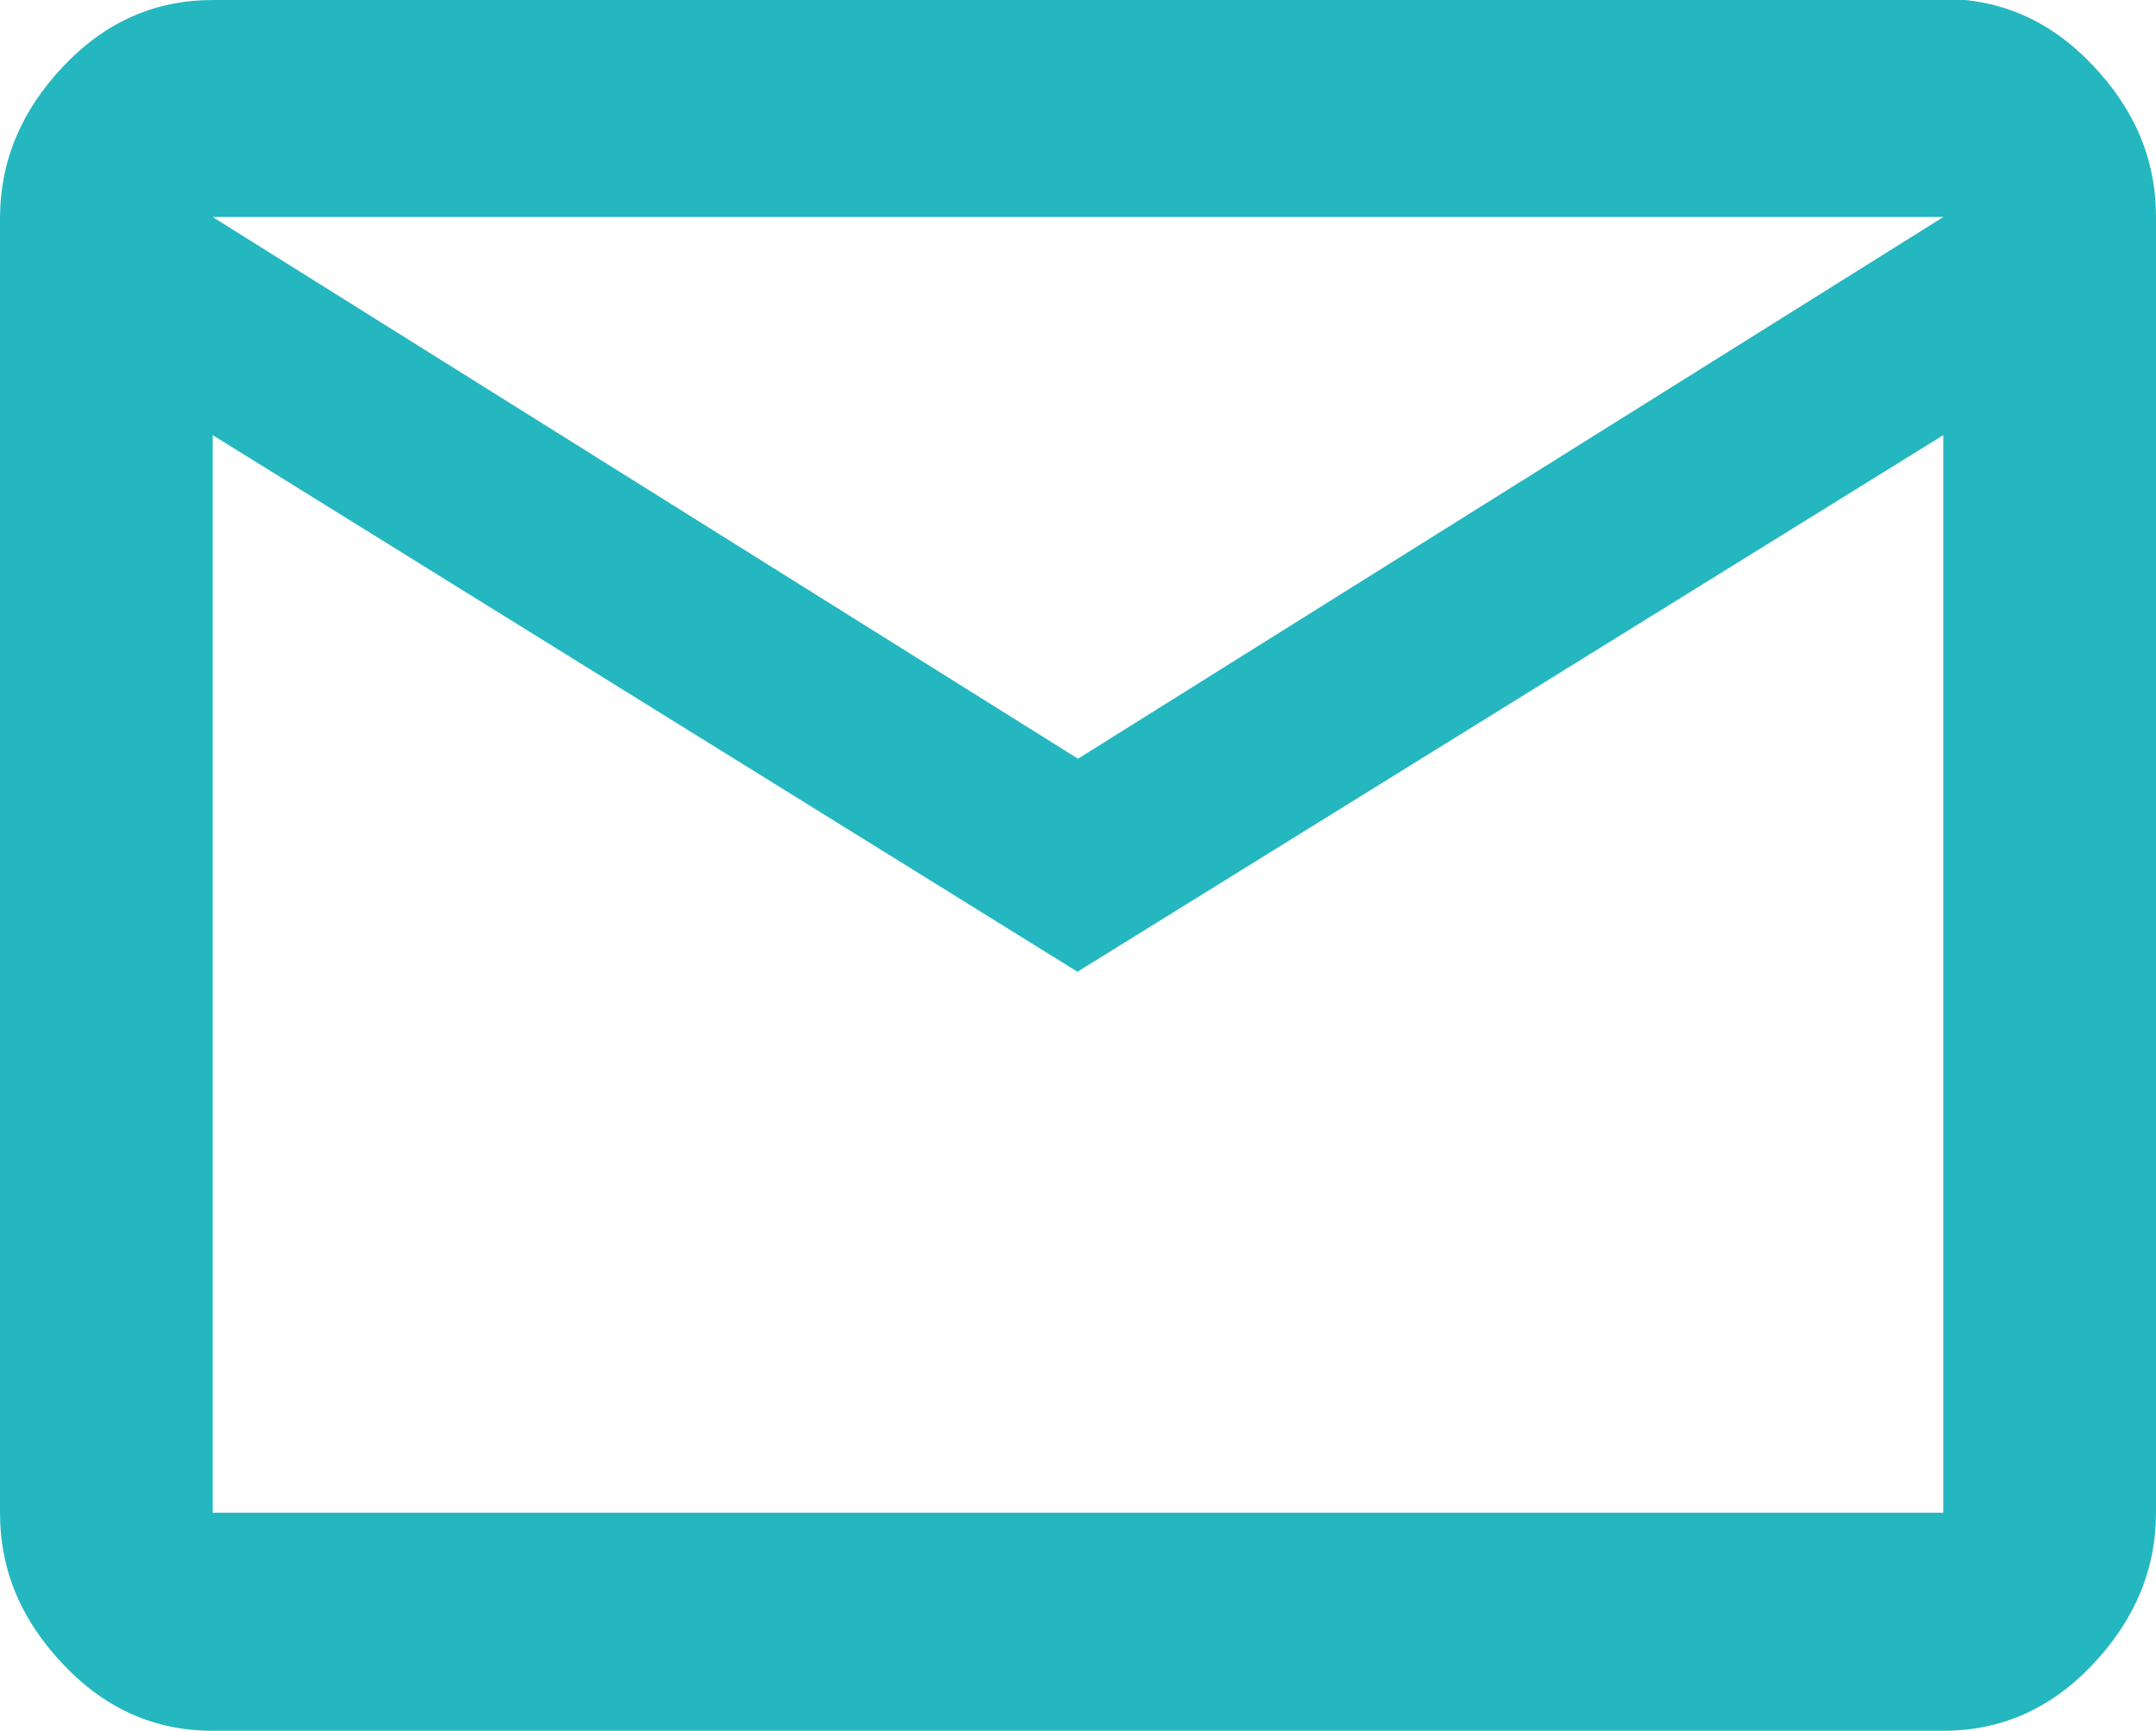
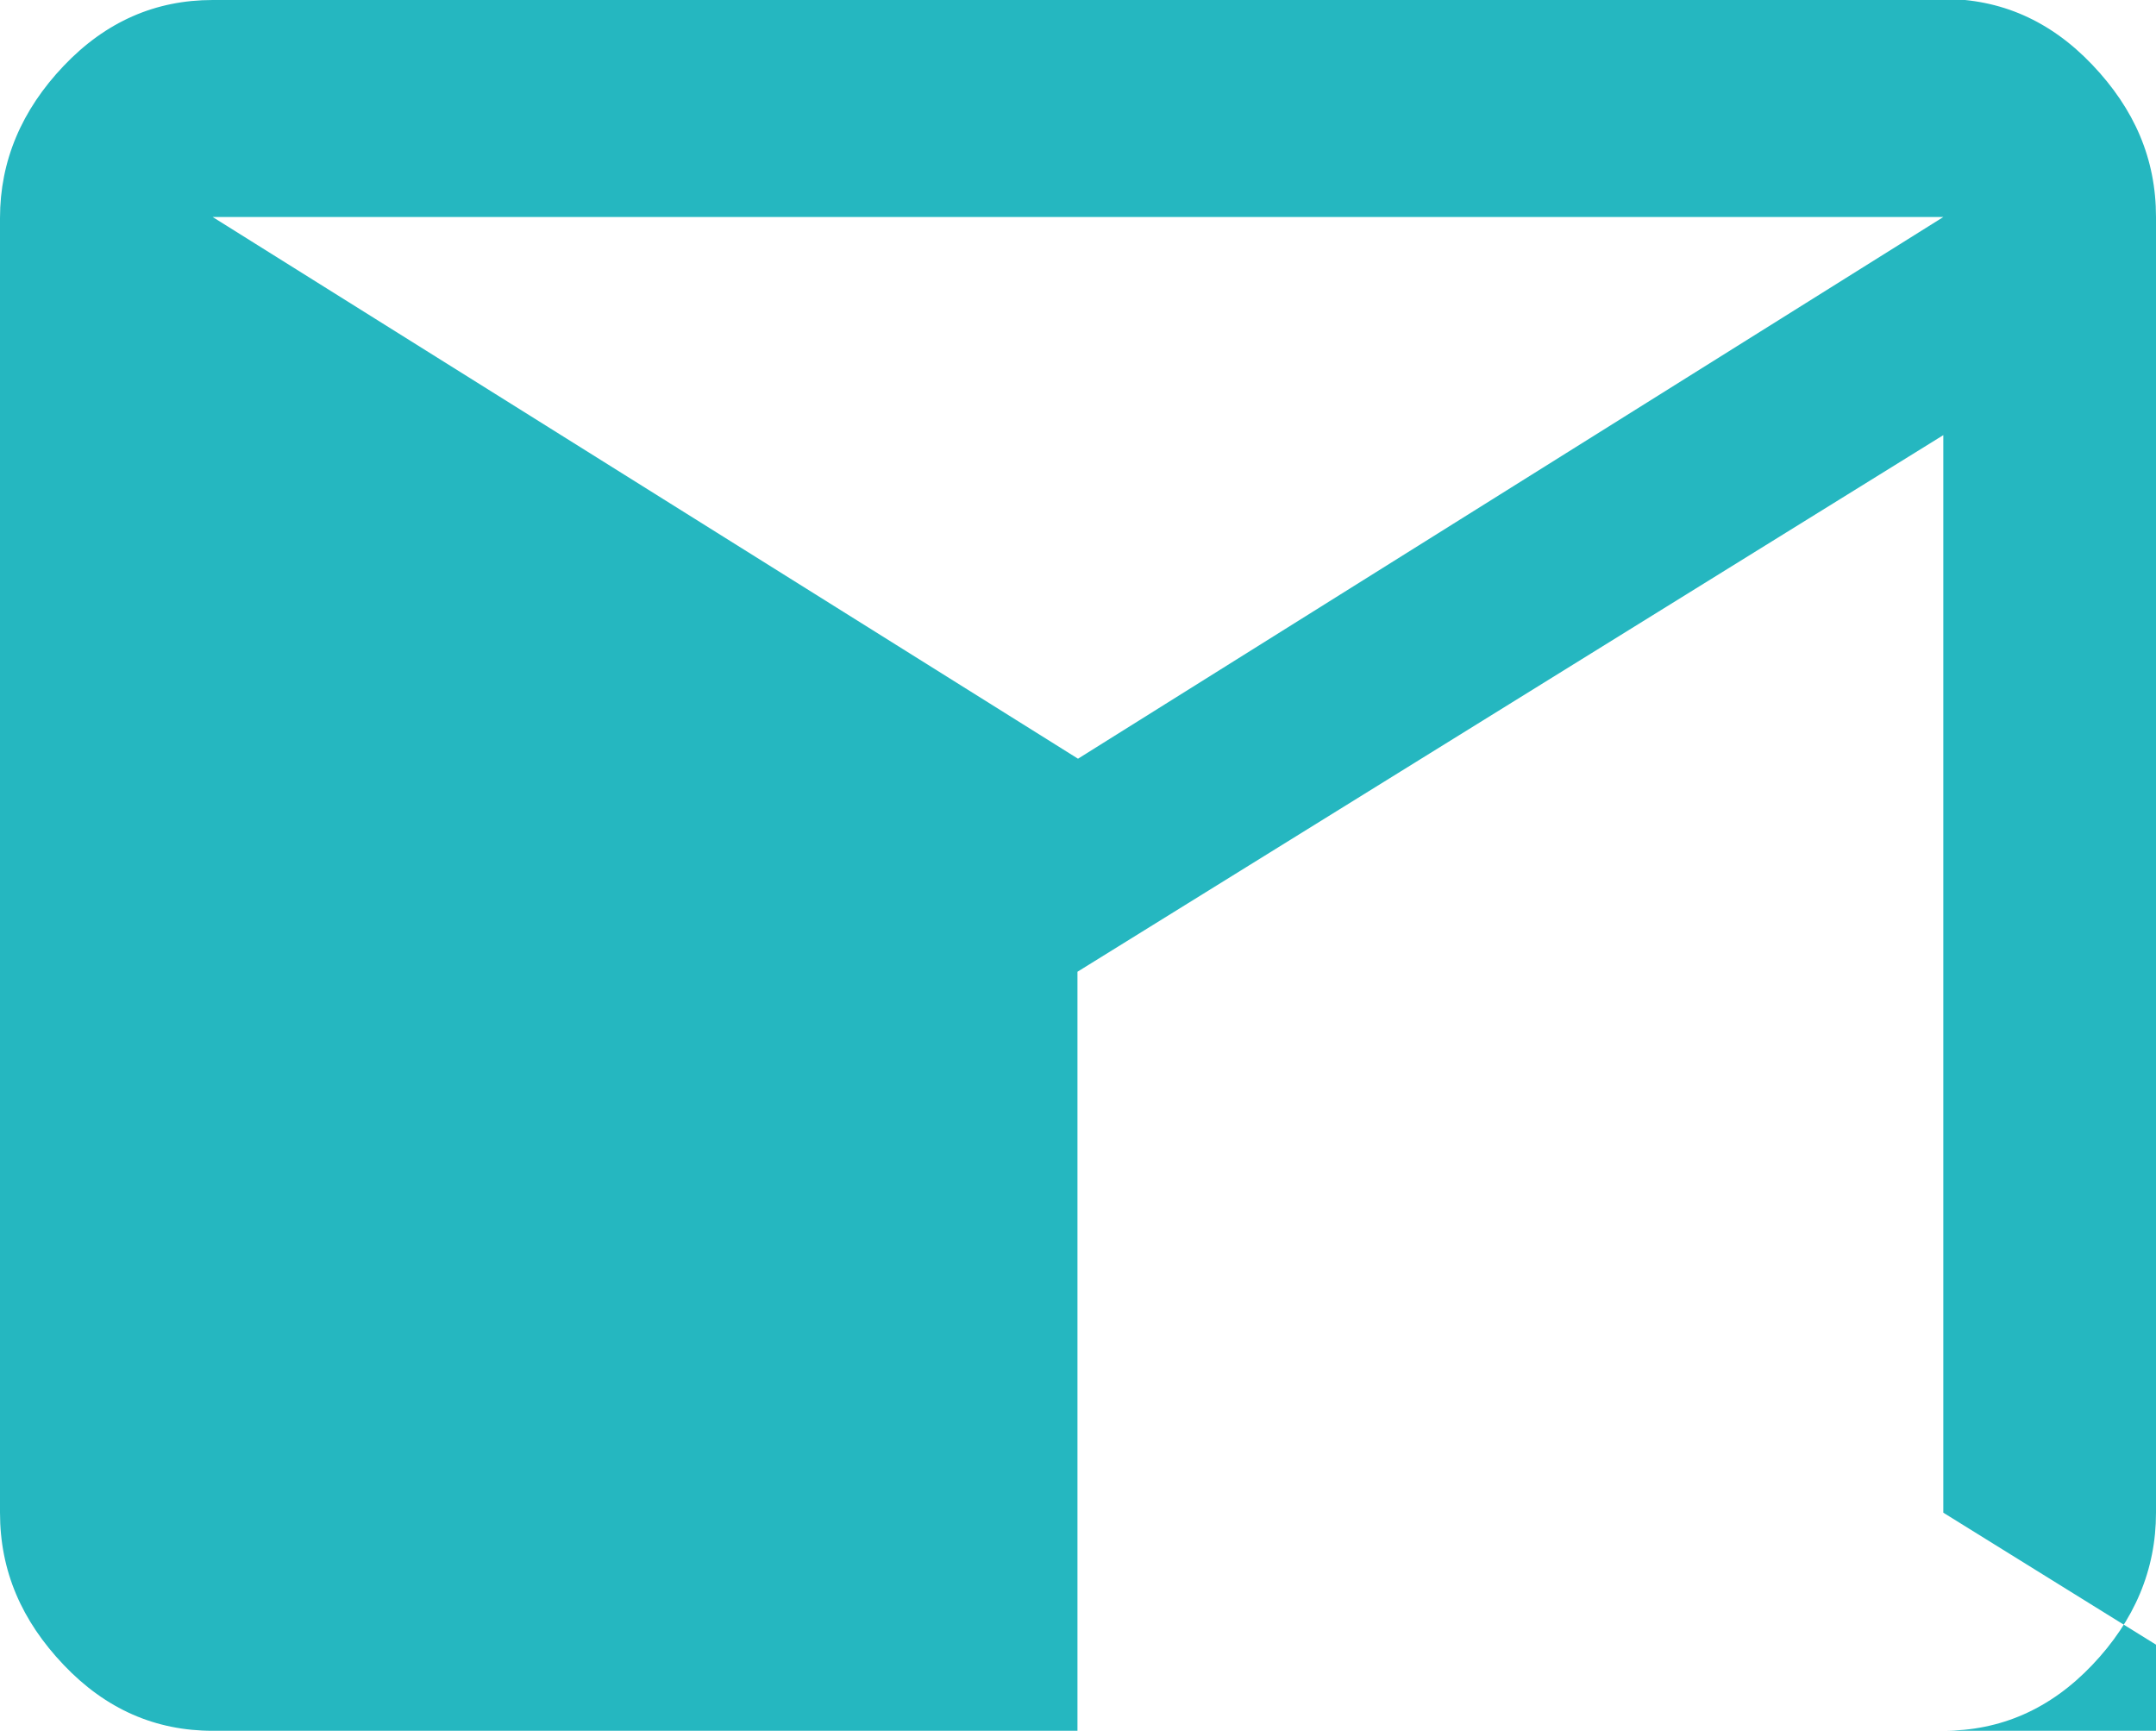
<svg xmlns="http://www.w3.org/2000/svg" version="1.1" viewBox="0 0 19.97 16.03">
-   <path d="m9.98,7.03l8.02-5.02H1.97l8.02,5.02Zm8.02,6.98V4.03l-8.02,4.97L1.97,4.03v9.98h16.03Zm0-14.02c.53,0,.99.2,1.38.61.39.41.59.87.59,1.41v12c0,.53-.2,1-.59,1.41-.39.41-.85.61-1.38.61H1.97c-.53,0-.99-.2-1.38-.61-.39-.41-.59-.87-.59-1.41V2.02c0-.53.2-1,.59-1.41S1.44,0,1.97,0h16.03Z" fill="#25b7c0" />
+   <path d="m9.98,7.03l8.02-5.02H1.97l8.02,5.02Zm8.02,6.98V4.03l-8.02,4.97v9.98h16.03Zm0-14.02c.53,0,.99.2,1.38.61.39.41.59.87.59,1.41v12c0,.53-.2,1-.59,1.41-.39.41-.85.61-1.38.61H1.97c-.53,0-.99-.2-1.38-.61-.39-.41-.59-.87-.59-1.41V2.02c0-.53.2-1,.59-1.41S1.44,0,1.97,0h16.03Z" fill="#25b7c0" />
</svg>